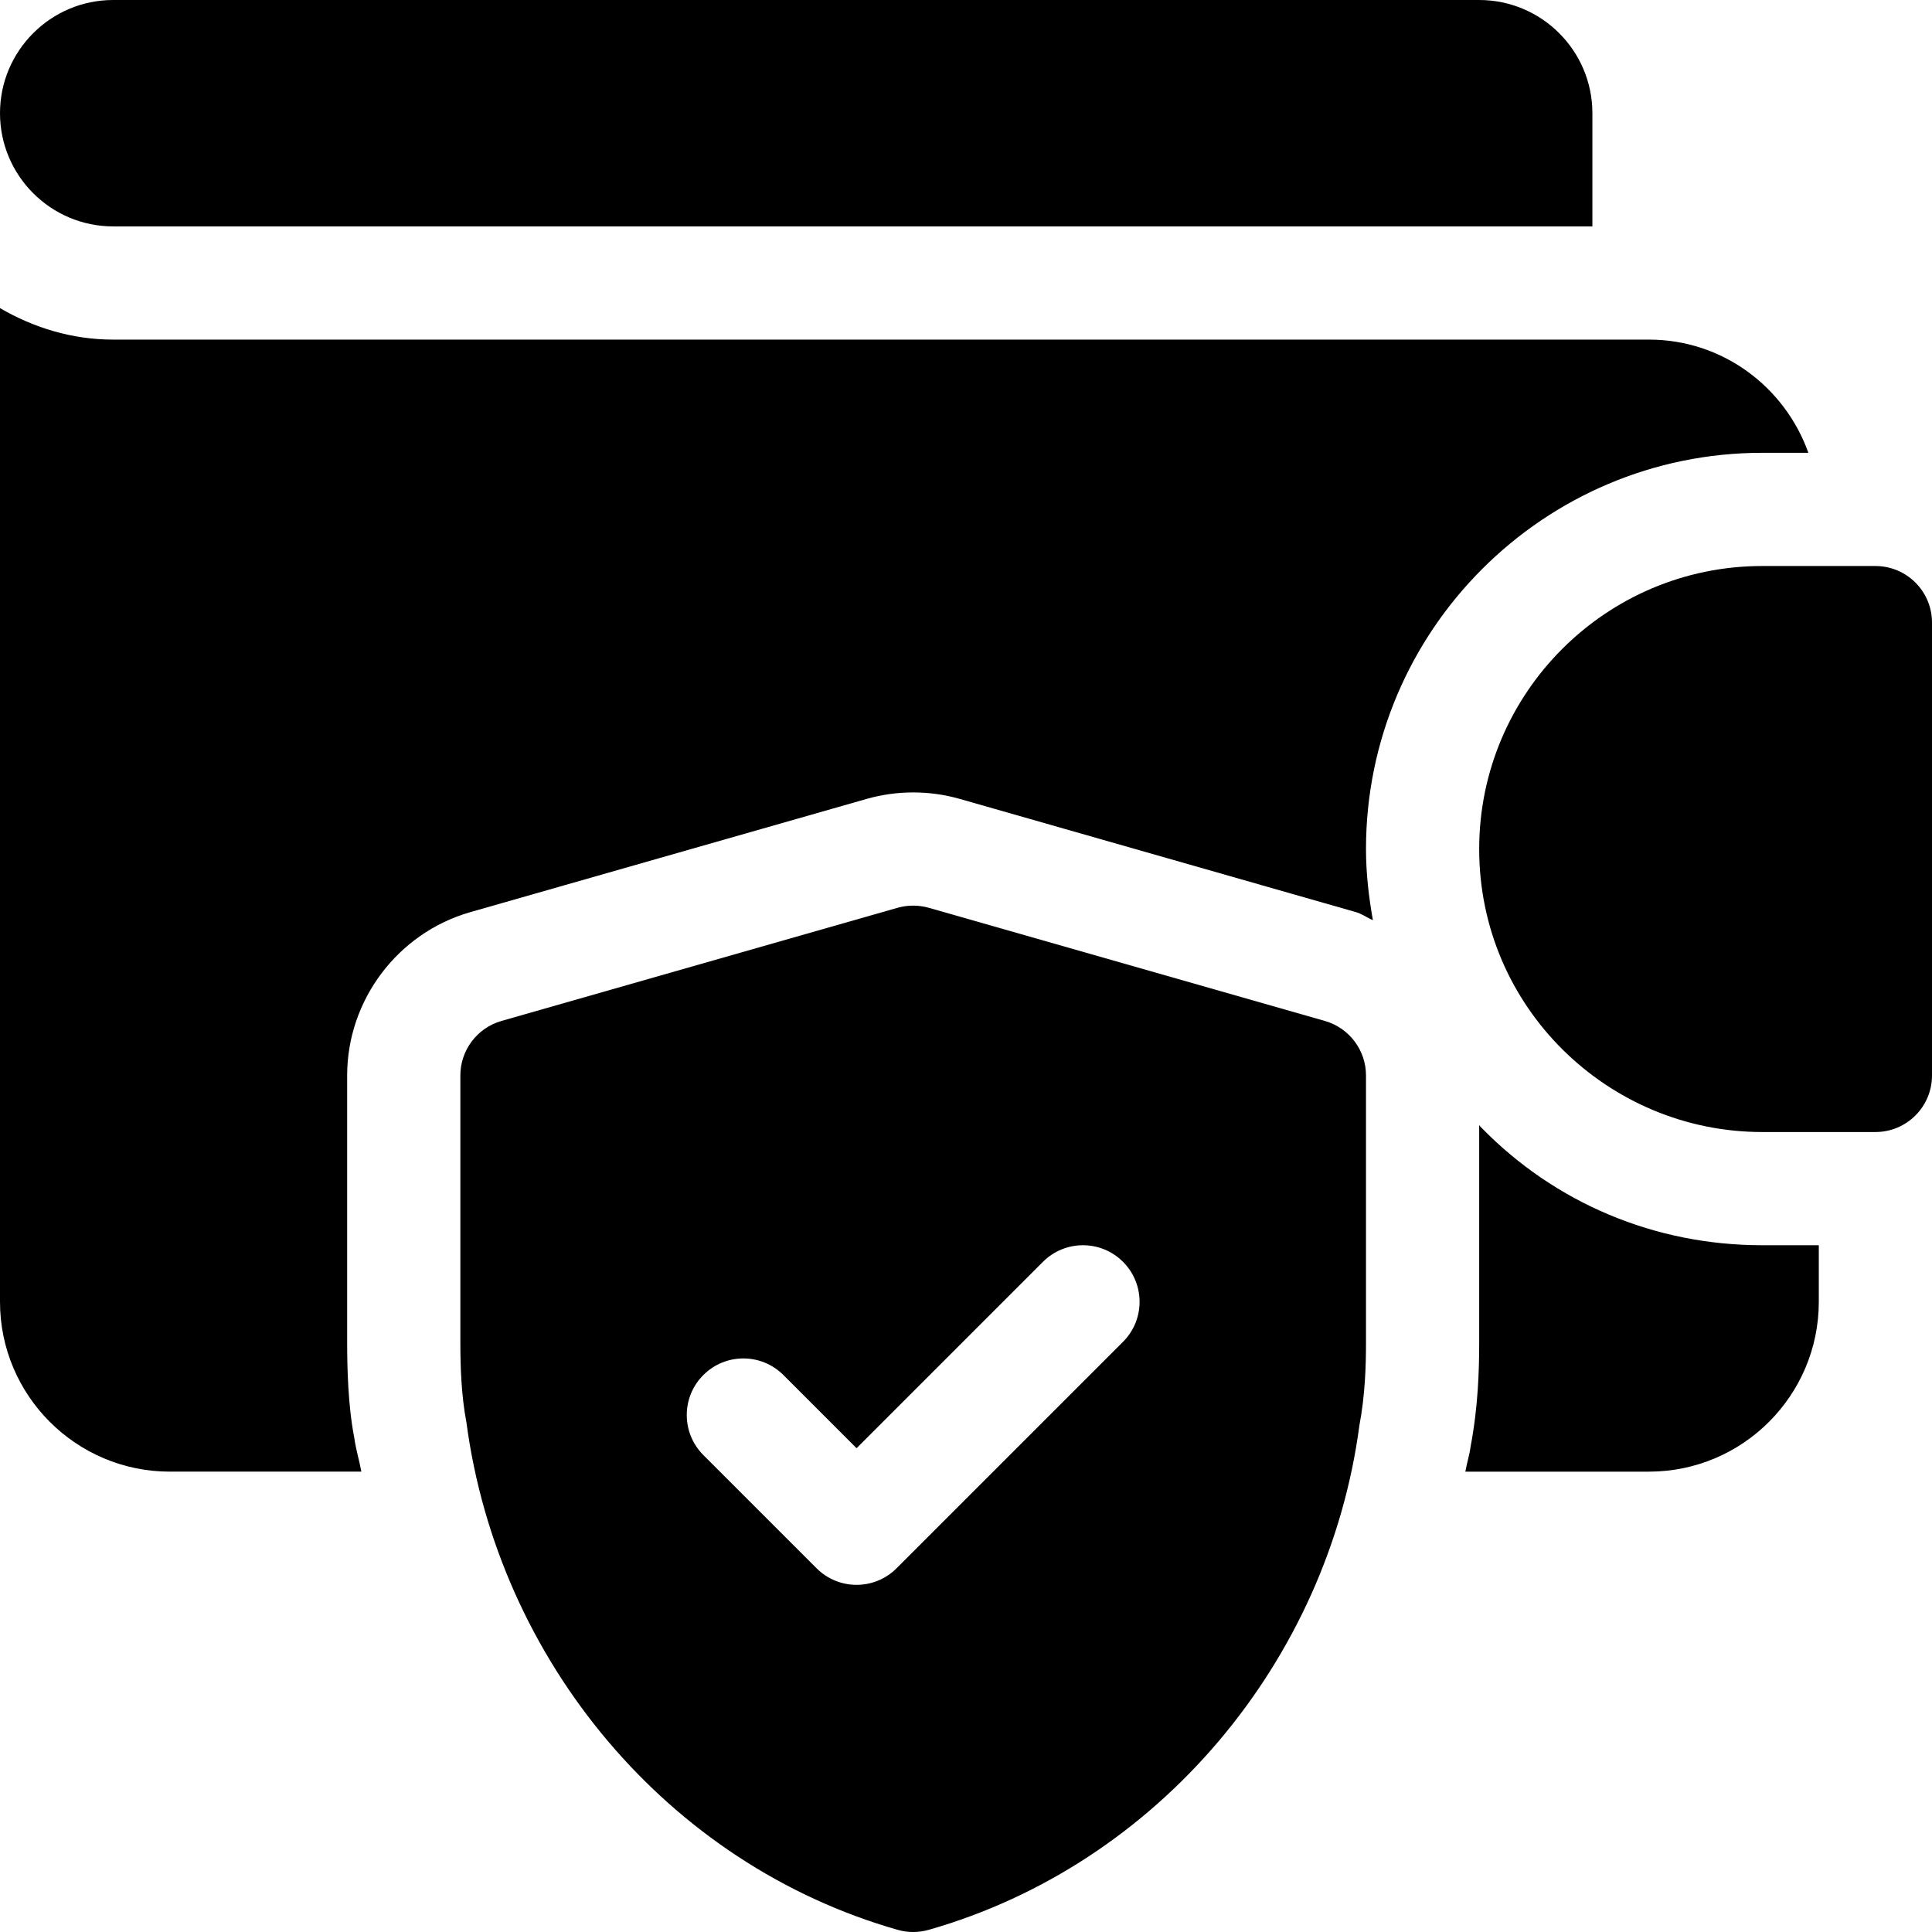
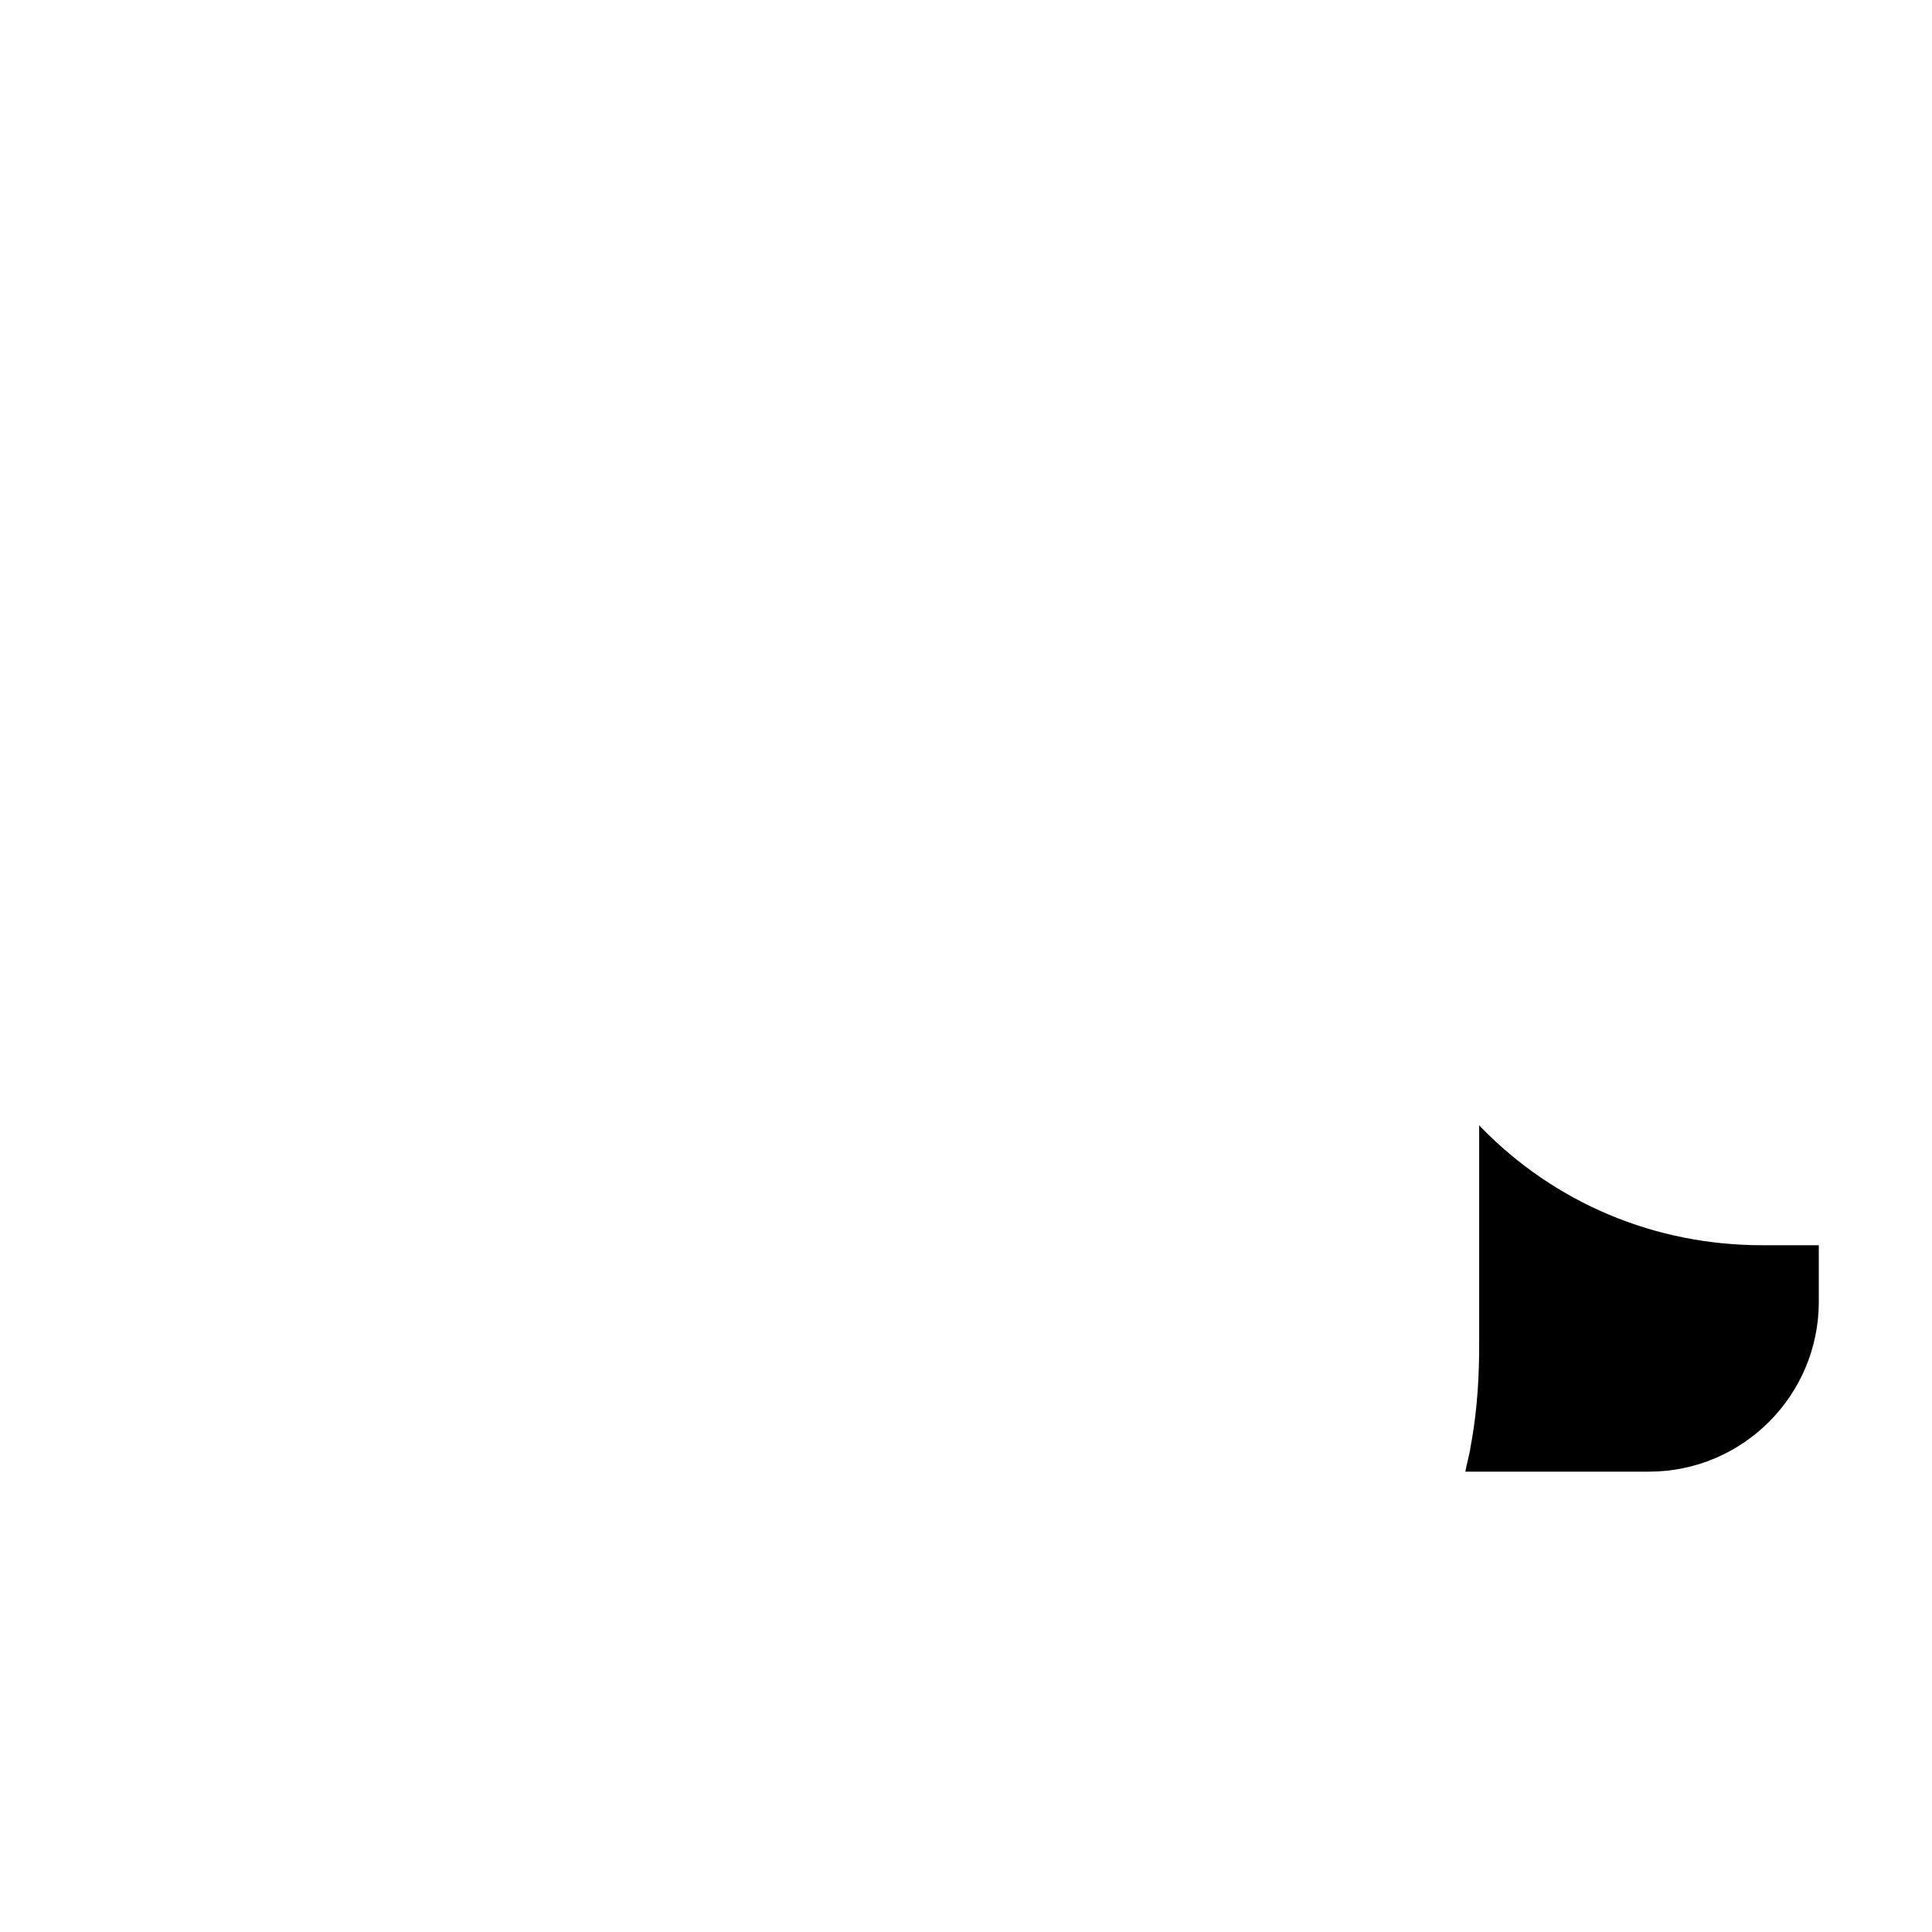
<svg xmlns="http://www.w3.org/2000/svg" width="512" viewBox="0 0 512 512" height="512" id="Capa_1">
  <g>
    <g id="Wallet_1_">
      <g>
-         <path d="m497 300h-30c-40.784 0-75-33.02-75-75 0-41.353 33.633-75 75-75h30c8.291 0 15 6.709 15 15v120c0 8.291-6.709 15-15 15z" />
-       </g>
-       <path d="m351.131 270.571-105-30c-2.695-.762-5.566-.762-8.262 0l-105 30c-6.416 1.846-10.869 7.735-10.869 14.429v70.796c0 5.947.205 13.828 1.611 21.182 8.408 63.062 53.262 117.049 114.287 134.451 1.348.381 2.725.571 4.102.571s2.754-.19 4.102-.571c61.025-17.402 105.879-71.39 114.141-133.616 1.553-8.188 1.758-16.069 1.758-22.017v-70.796c-.001-6.694-4.454-12.583-10.87-14.429zm-53.526 85.034-60 60c-2.93 2.93-6.768 4.395-10.605 4.395s-7.676-1.465-10.605-4.395l-30-30c-5.859-5.859-5.859-15.352 0-21.211s15.352-5.859 21.211 0l19.394 19.395 49.395-49.395c5.859-5.859 15.352-5.859 21.211 0s5.859 15.352-.001 21.211z" />
+         </g>
    </g>
    <path d="m467 330c-28.389 0-54.873-11.104-74.531-31.274-.176-.17-.295-.388-.469-.56v57.631c0 7.251-.264 16.934-2.285 27.612-.297 2.245-1.003 4.369-1.382 6.592h48.667c24.814 0 45-20.186 45-45v-15h-15z" />
-     <path d="m30 60c-16.553 0-30-13.462-30-30s13.447-30 30-30h362c16.553 0 30 13.462 30 30v30z" />
-     <path d="m437 90c-184.641 0-313.504 0-407 0-10.975 0-21.138-3.179-30-8.348v263.348c0 24.814 20.186 45 45 45h50.766c-.558-3.045-1.479-5.962-1.892-9.053-1.64-8.393-1.874-18.457-1.874-25.151v-70.796c0-19.951 13.389-37.734 32.578-43.257l105.059-30.015c4.072-1.157 8.203-1.728 12.363-1.728s8.291.571 12.275 1.699l105.088 30.029c1.626.467 2.93 1.489 4.468 2.126-1.095-6.154-1.831-12.427-1.831-18.854 0-57.891 47.109-105 105-105h12.237c-6.213-17.422-22.707-30-42.237-30z" />
  </g>
</svg>